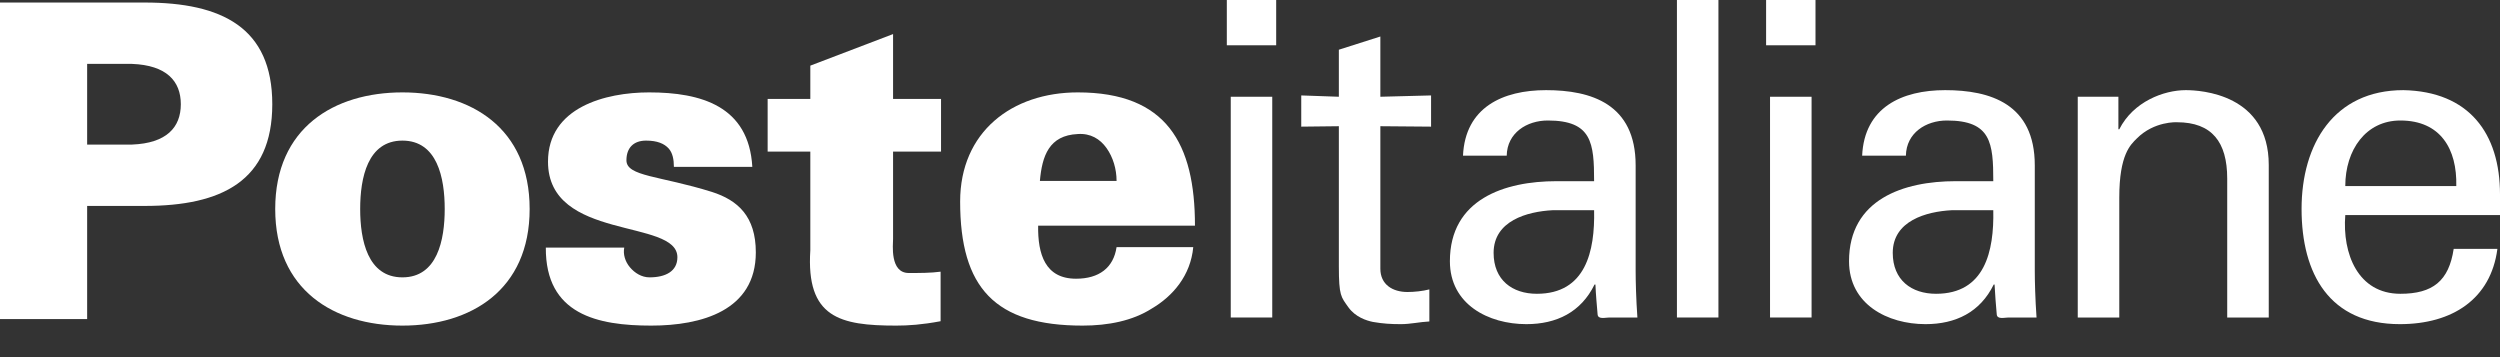
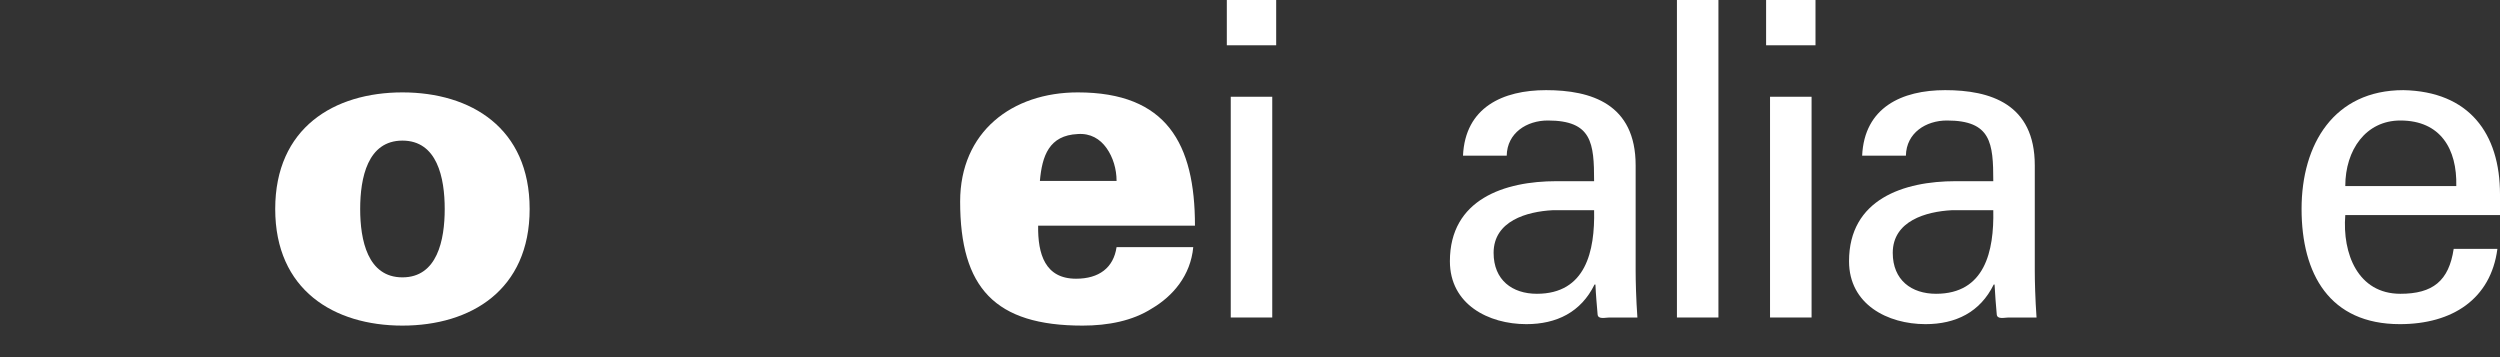
<svg xmlns="http://www.w3.org/2000/svg" width="70" height="10" viewBox="0 0 70 10" fill="none">
  <rect x="0" y="0" width="70" height="10" fill="#333333" stroke="none" />
  <path fill-rule="evenodd" clip-rule="evenodd" d="M29.068 6.318C29.056 7.116 29.263 7.804 30.129 7.804C30.776 7.804 31.178 7.496 31.264 6.92H33.411C33.337 7.718 32.837 8.294 32.252 8.638C31.715 8.982 31.032 9.117 30.312 9.117C27.86 9.117 26.884 8.061 26.884 5.643C26.884 3.692 28.336 2.587 30.178 2.587C32.667 2.587 33.459 4.023 33.459 6.318H29.068ZM31.264 5.066C31.264 4.735 31.166 4.403 30.983 4.146C30.8 3.888 30.532 3.728 30.178 3.753C29.373 3.789 29.178 4.367 29.117 5.066H31.264Z" fill="white" />
-   <path fill-rule="evenodd" clip-rule="evenodd" d="M0 8.933V0.071H4.05C6.209 0.071 7.624 0.77 7.624 2.918C7.624 5.066 6.209 5.766 4.05 5.766H2.44V8.933H0ZM3.696 4.048C4.66 4.011 5.063 3.569 5.063 2.918C5.063 2.268 4.66 1.826 3.696 1.789H2.44V4.048H3.696Z" fill="white" />
  <path fill-rule="evenodd" clip-rule="evenodd" d="M14.83 5.852C14.83 8.122 13.183 9.117 11.268 9.117C9.353 9.117 7.706 8.122 7.706 5.852C7.706 3.581 9.353 2.587 11.268 2.587C13.183 2.587 14.83 3.581 14.83 5.852ZM11.268 7.766C12.244 7.766 12.452 6.723 12.452 5.852C12.452 4.98 12.244 3.937 11.268 3.937C10.293 3.937 10.085 4.98 10.085 5.852C10.085 6.723 10.293 7.766 11.268 7.766Z" fill="white" />
-   <path fill-rule="evenodd" clip-rule="evenodd" d="M18.869 4.673C18.869 4.465 18.833 4.281 18.723 4.158C18.601 4.023 18.406 3.937 18.089 3.937C17.747 3.937 17.54 4.133 17.54 4.489C17.54 4.943 18.479 4.919 19.931 5.373C20.663 5.606 21.163 6.061 21.163 7.067C21.163 8.7 19.638 9.117 18.235 9.117C16.735 9.117 15.271 8.81 15.283 6.932H17.479C17.442 7.116 17.503 7.325 17.638 7.484C17.772 7.644 17.967 7.766 18.186 7.766C18.638 7.766 18.967 7.595 18.967 7.202C18.967 6.109 15.344 6.76 15.344 4.526C15.344 3.004 16.954 2.587 18.174 2.587C19.626 2.587 20.968 2.967 21.065 4.673H18.869Z" fill="white" />
-   <path fill-rule="evenodd" clip-rule="evenodd" d="M22.689 2.771V1.838L25.006 0.954V2.771H26.349V4.244H25.006V6.686C25.006 6.846 24.91 7.644 25.446 7.644C25.751 7.644 26.068 7.644 26.337 7.607V8.994C25.812 9.092 25.434 9.117 25.092 9.117C23.519 9.117 22.567 8.896 22.689 7.006V4.244H21.494V2.771H22.689Z" fill="white" />
  <path fill-rule="evenodd" clip-rule="evenodd" d="M34.461 2.709H35.623V8.89H34.461V2.709ZM34.351 9.53674e-07H35.733V1.268H34.351V9.53674e-07Z" fill="white" />
-   <path fill-rule="evenodd" clip-rule="evenodd" d="M37.488 2.709V1.392L38.65 1.022V2.709L40.07 2.672V3.546L38.65 3.534V7.524C38.65 7.967 38.993 8.176 39.409 8.176C39.593 8.176 39.837 8.152 40.022 8.103V9.001C39.752 9.014 39.495 9.076 39.226 9.076C38.944 9.076 38.724 9.063 38.442 9.014C38.259 8.977 37.953 8.878 37.757 8.607C37.549 8.312 37.488 8.287 37.488 7.462V3.534L36.435 3.546V2.672L37.488 2.709Z" fill="white" />
  <path fill-rule="evenodd" clip-rule="evenodd" d="M44.635 5.073C44.635 4.002 44.574 3.374 43.338 3.374C42.751 3.374 42.2 3.719 42.188 4.359H40.964C41.025 3.005 42.078 2.524 43.289 2.524C44.549 2.524 45.798 2.906 45.798 4.63V7.585C45.798 7.856 45.81 8.373 45.847 8.89H45.063C44.953 8.89 44.745 8.952 44.733 8.804C44.709 8.521 44.684 8.25 44.672 7.967H44.647C44.268 8.742 43.583 9.076 42.738 9.076C41.674 9.076 40.597 8.521 40.597 7.315C40.597 5.578 42.127 5.073 43.583 5.073H44.635ZM43.473 5.886C42.763 5.923 41.821 6.181 41.821 7.08C41.821 7.844 42.347 8.226 43.032 8.226C44.403 8.226 44.66 7.031 44.635 5.886H43.473Z" fill="white" />
  <path fill-rule="evenodd" clip-rule="evenodd" d="M46.954 9.53674e-07H48.116V8.89H46.954V9.53674e-07Z" fill="white" />
  <path fill-rule="evenodd" clip-rule="evenodd" d="M49.561 2.709H50.724V8.89H49.561V2.709ZM49.451 9.53674e-07H50.834V1.268H49.451V9.53674e-07Z" fill="white" />
  <path fill-rule="evenodd" clip-rule="evenodd" d="M55.812 5.073C55.812 4.002 55.751 3.374 54.514 3.374C53.927 3.374 53.377 3.719 53.365 4.359H52.14C52.202 3.005 53.254 2.524 54.465 2.524C55.726 2.524 56.974 2.906 56.974 4.63V7.585C56.974 7.856 56.986 8.373 57.023 8.89H56.24C56.13 8.89 55.922 8.952 55.909 8.804C55.885 8.521 55.861 8.25 55.848 7.967H55.824C55.445 8.742 54.759 9.076 53.915 9.076C52.85 9.076 51.773 8.521 51.773 7.315C51.773 5.578 53.303 5.073 54.759 5.073H55.812ZM54.649 5.886C53.939 5.923 52.997 6.181 52.997 7.08C52.997 7.844 53.523 8.226 54.209 8.226C55.579 8.226 55.836 7.031 55.812 5.886H54.649Z" fill="white" />
-   <path fill-rule="evenodd" clip-rule="evenodd" d="M59.315 3.62H59.34C59.731 2.845 60.588 2.524 61.2 2.524C61.628 2.524 63.525 2.635 63.525 4.618V8.89H62.362V5C62.362 3.977 61.934 3.423 60.955 3.423C60.955 3.423 60.319 3.386 59.829 3.879C59.658 4.051 59.34 4.322 59.34 5.529V8.89H58.177V2.709H59.315V3.62Z" fill="white" />
  <path fill-rule="evenodd" clip-rule="evenodd" d="M65.668 6.022C65.582 7.105 66.023 8.226 67.21 8.226C68.115 8.226 68.568 7.869 68.703 6.969H69.927C69.743 8.373 68.666 9.076 67.197 9.076C65.227 9.076 64.444 7.672 64.444 5.849C64.444 4.039 65.35 2.524 67.295 2.524C69.131 2.561 70 3.731 70 5.443V6.022H65.668ZM68.776 5.209C68.801 4.174 68.336 3.374 67.21 3.374C66.243 3.374 65.668 4.199 65.668 5.209H68.776Z" fill="white" />
</svg>